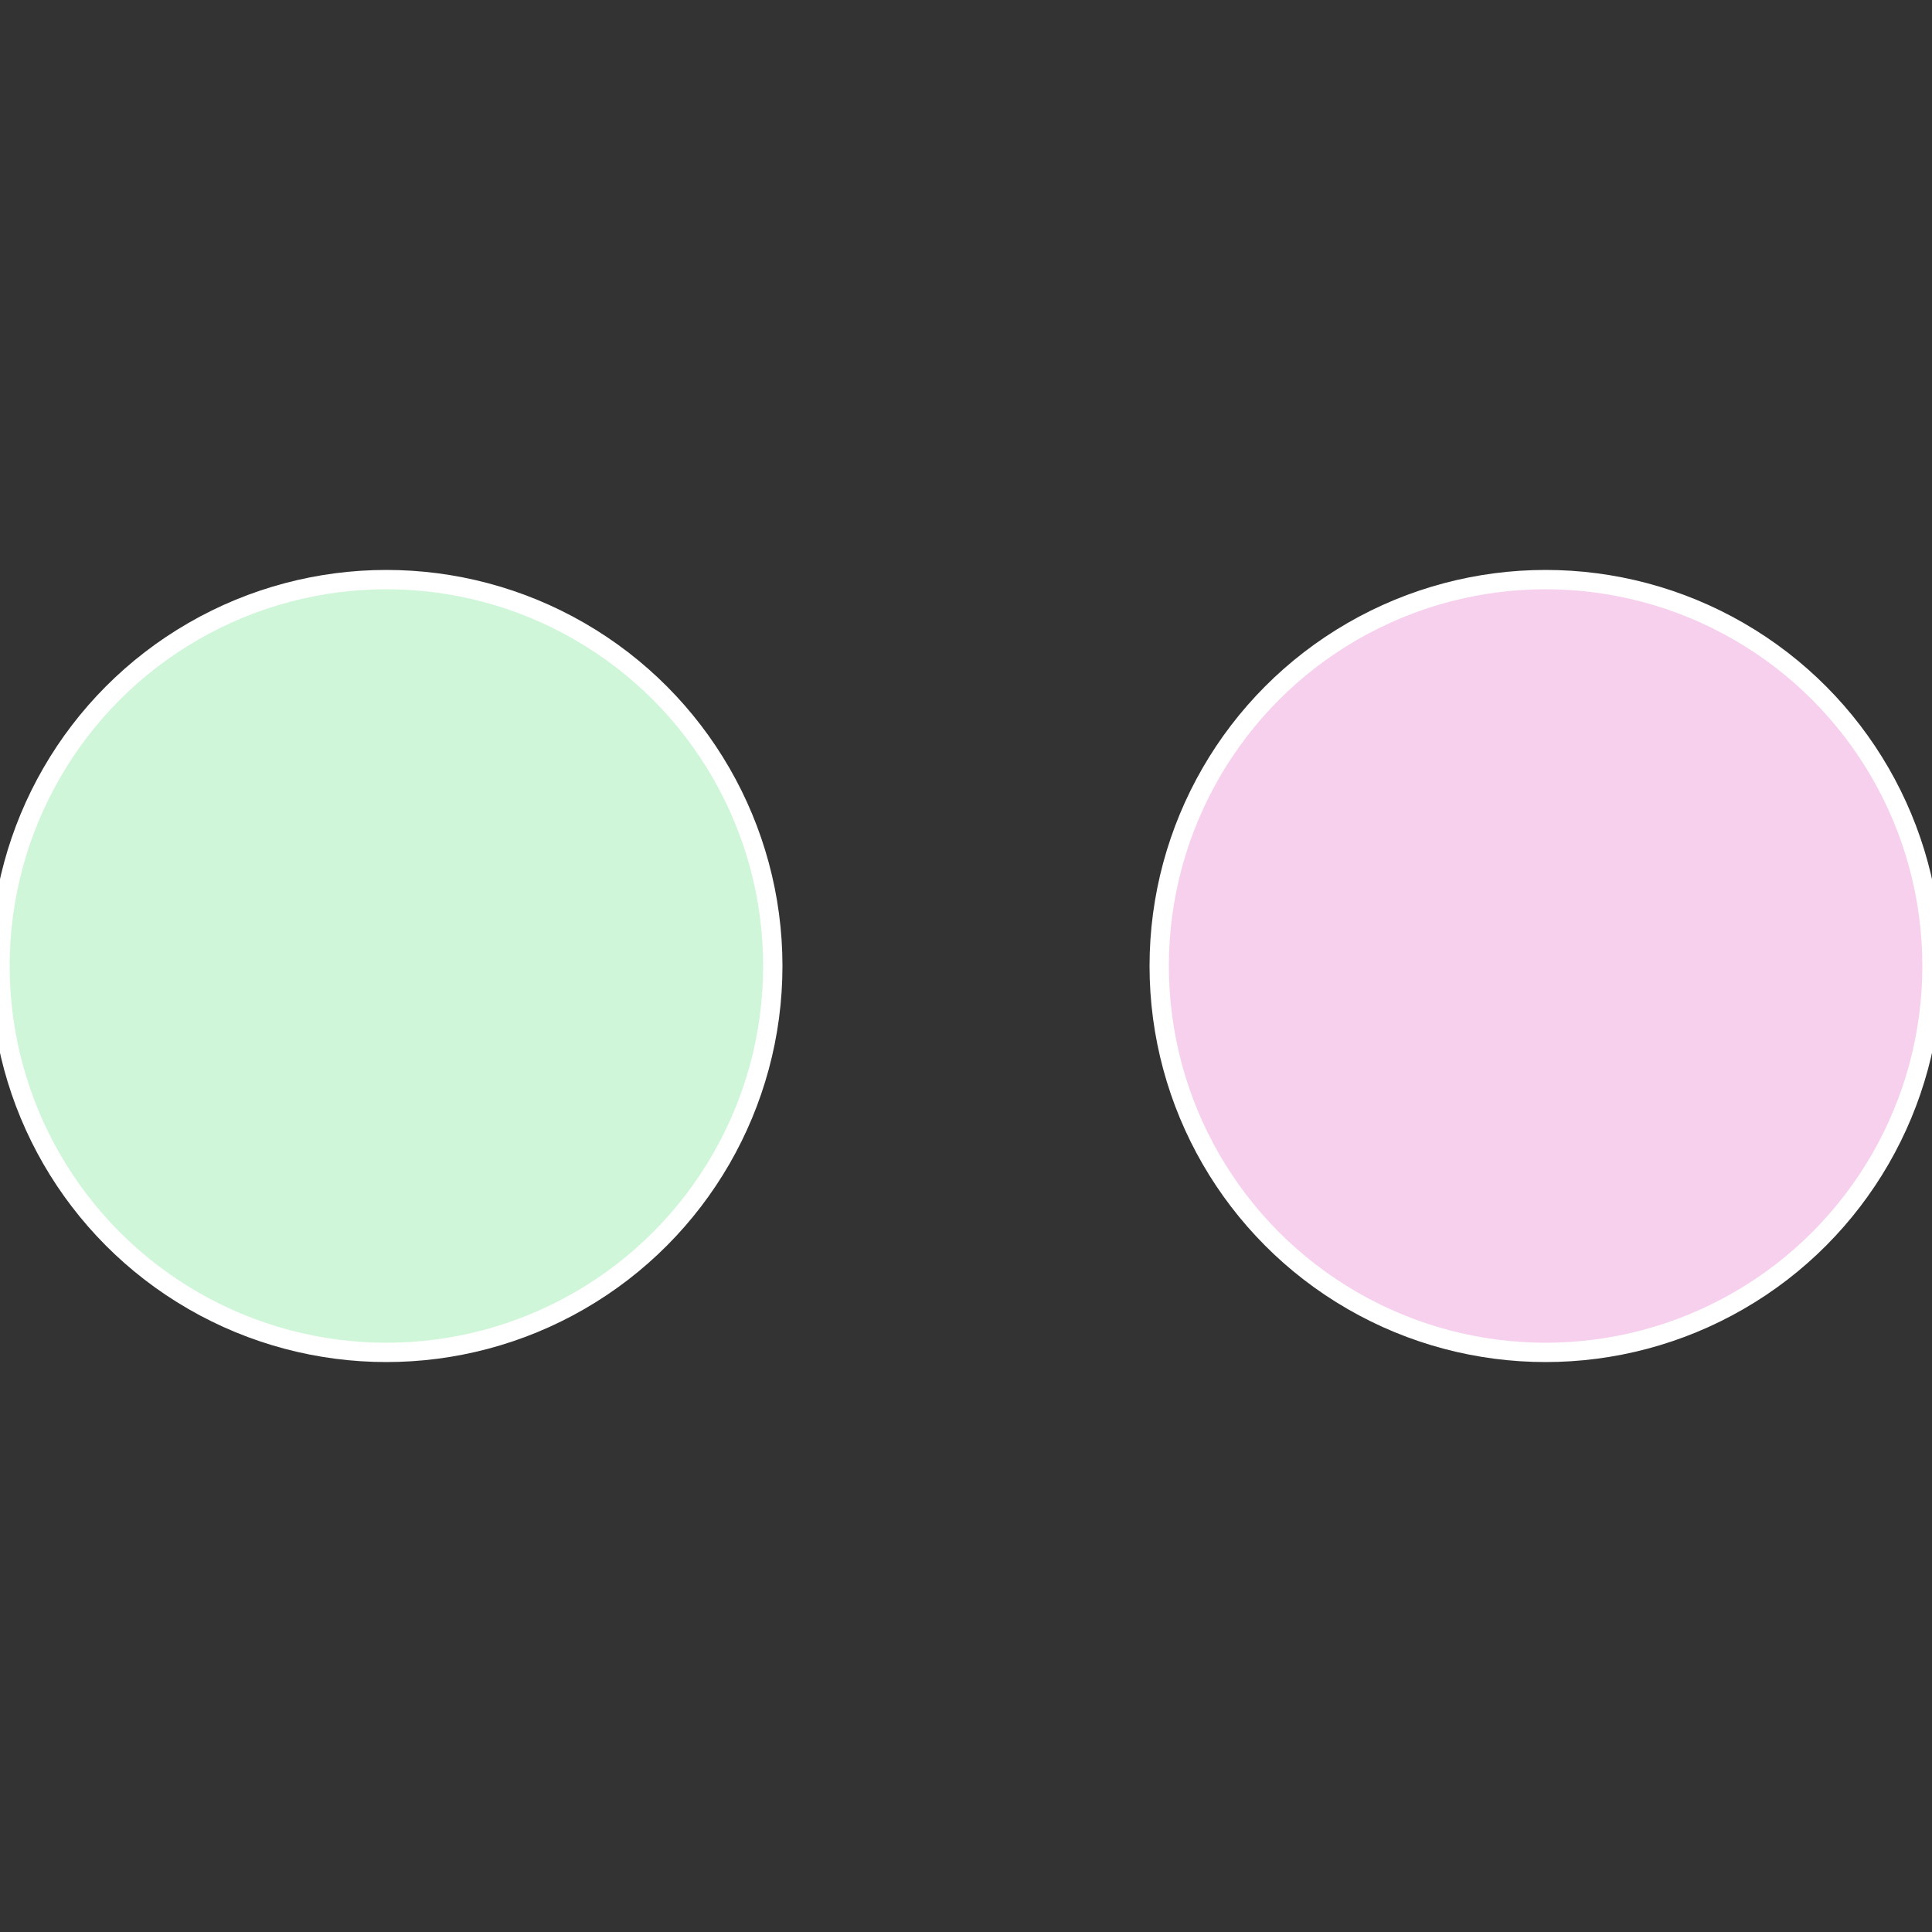
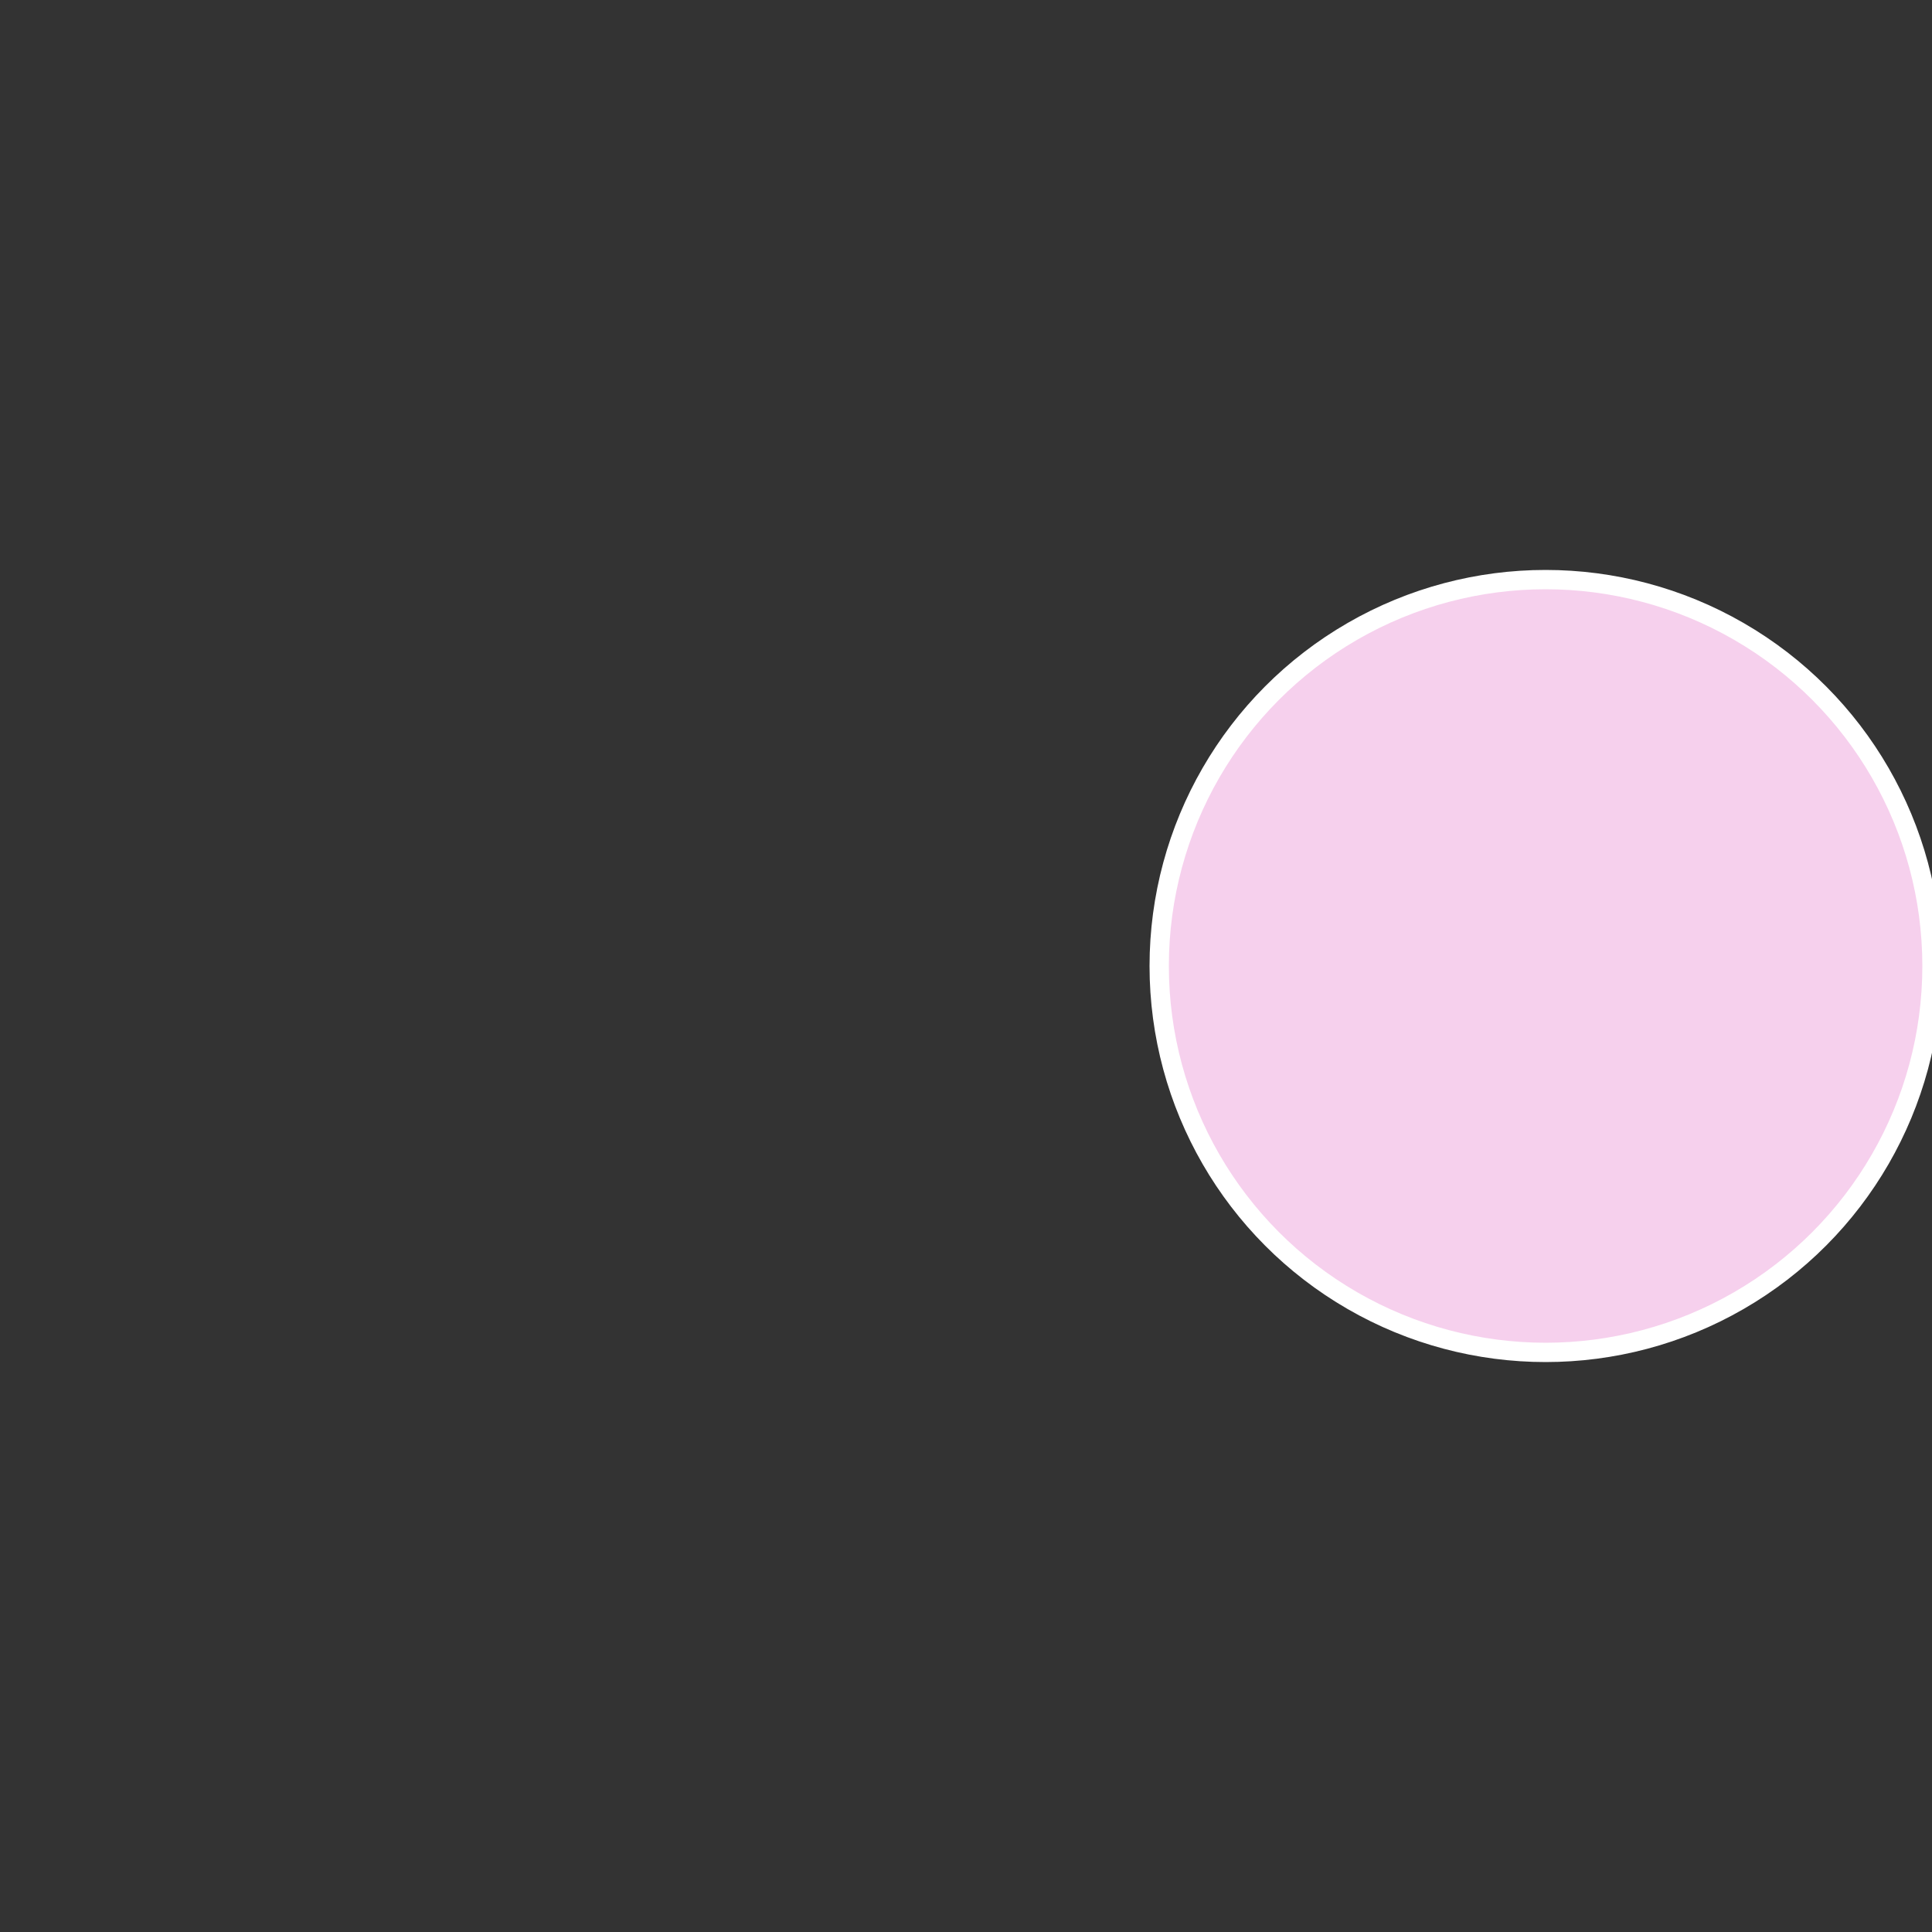
<svg xmlns="http://www.w3.org/2000/svg" width="500" height="500" viewBox="-1 -1 2 2">
  <rect x="-1" y="-1" width="2" height="2" fill="#333333" stroke="none" />
  <circle cx="0.6" cy="0" r="0.4" fill="#f6d0ed" stroke="#fff" stroke-width="1%" />
-   <circle cx="-0.6" cy="7.3478807948841E-17" r="0.4" fill="#d0f6d9" stroke="#fff" stroke-width="1%" />
</svg>